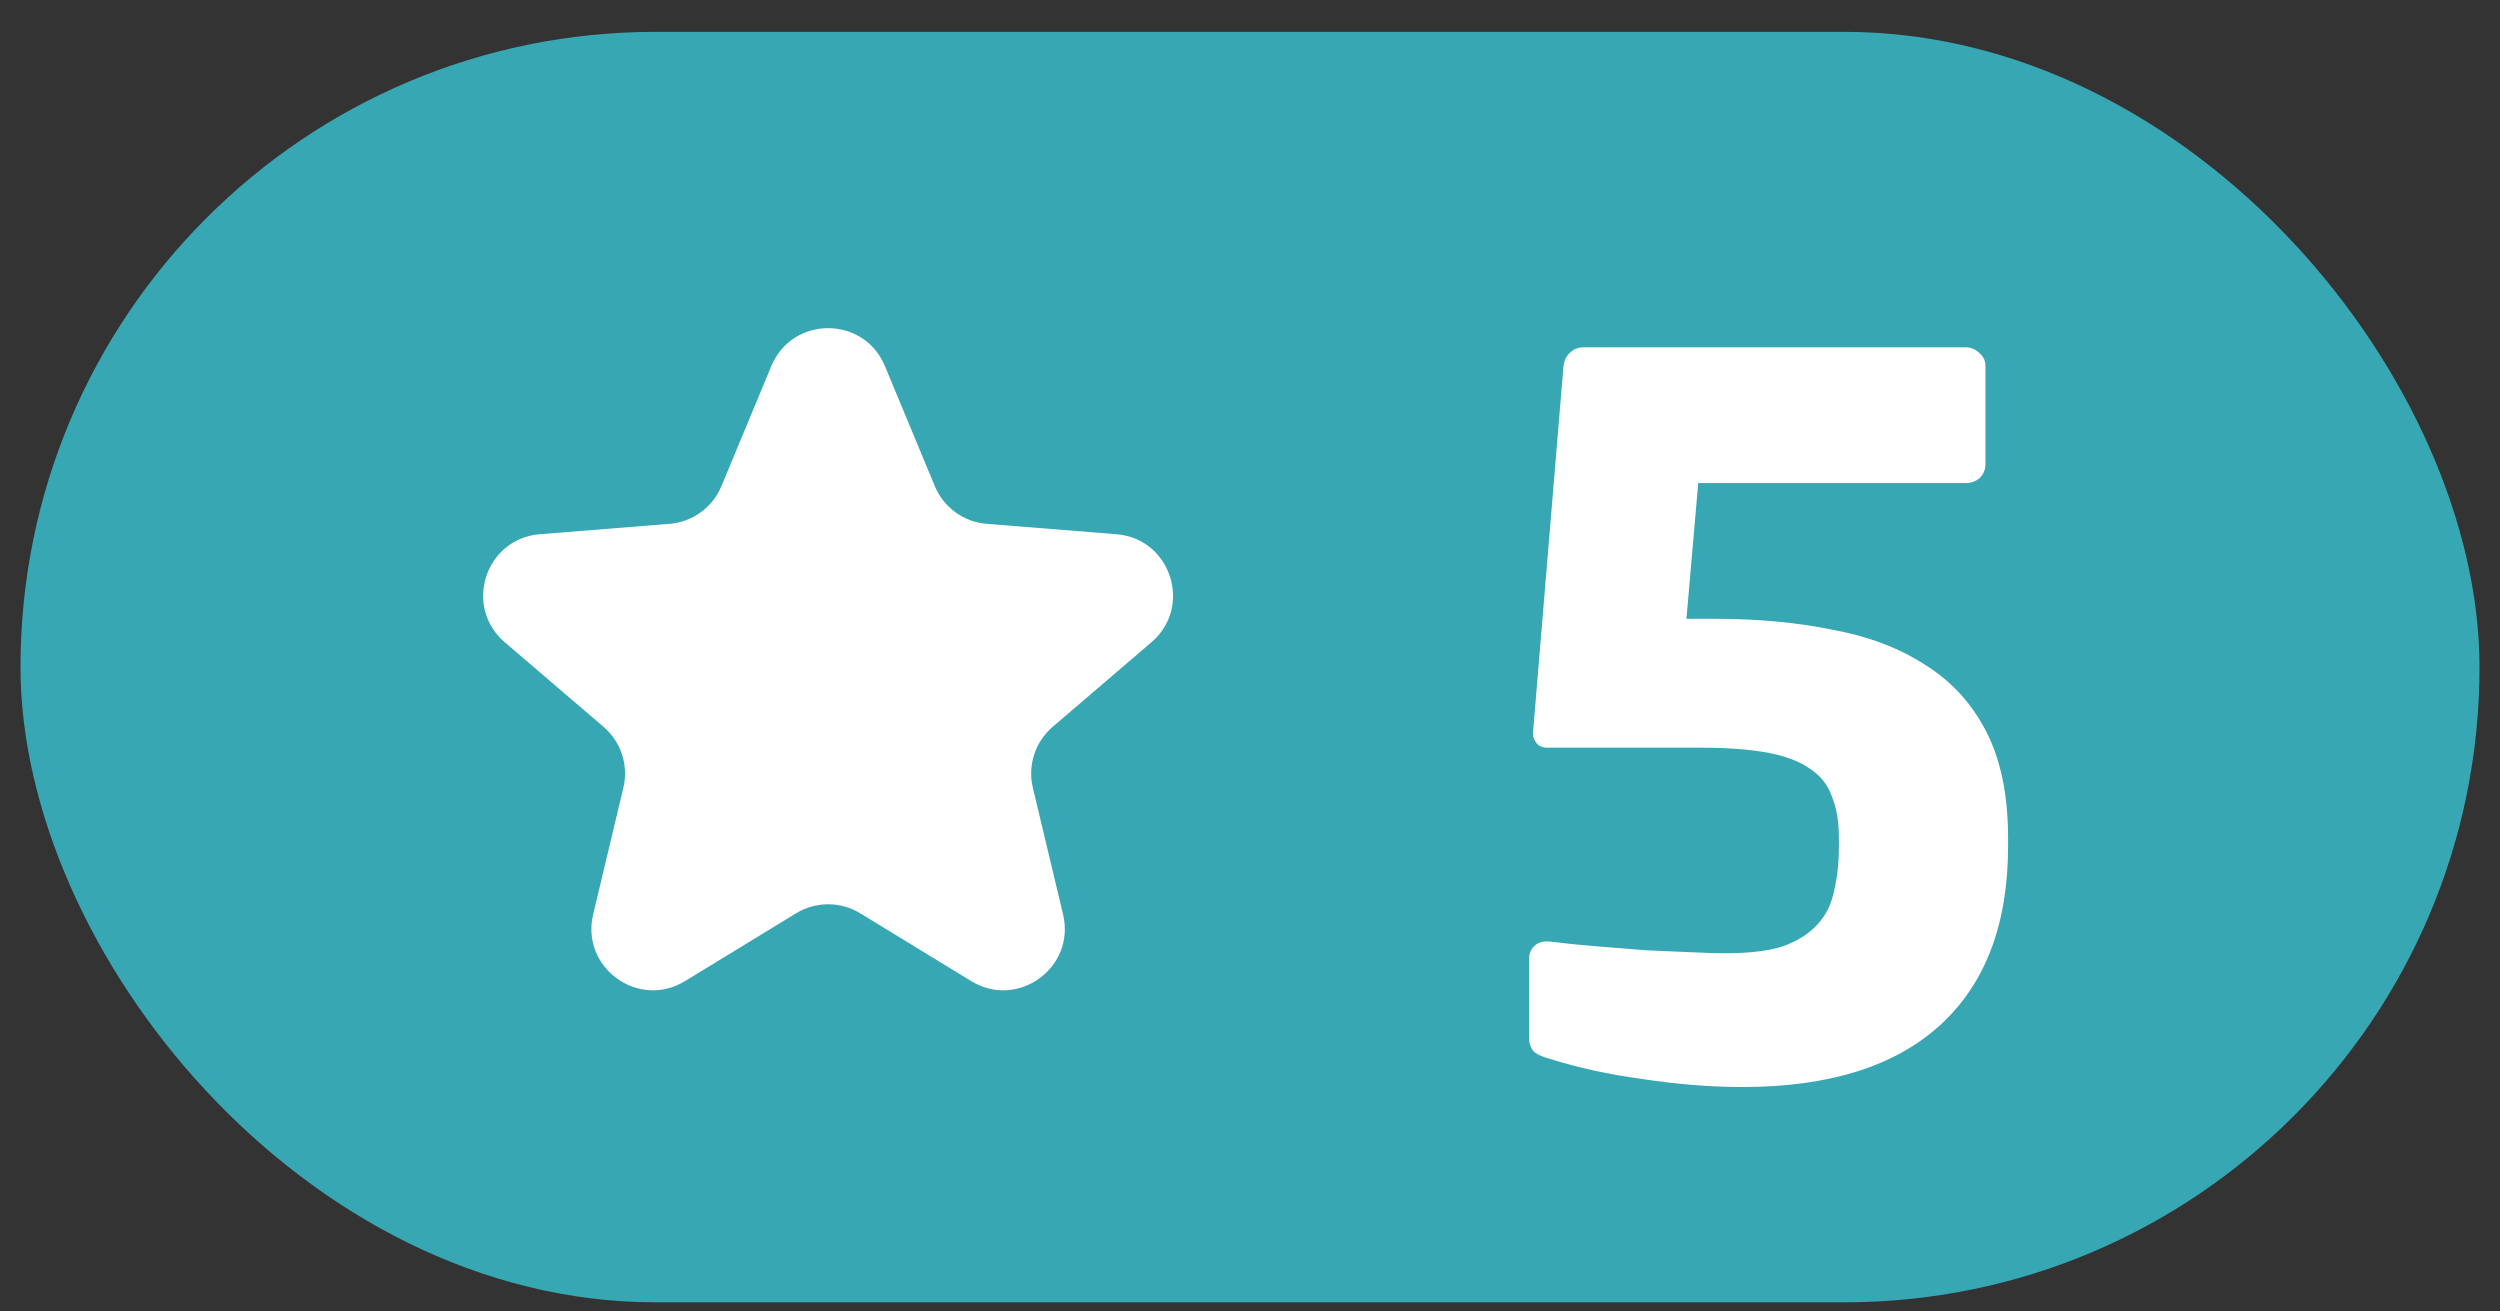
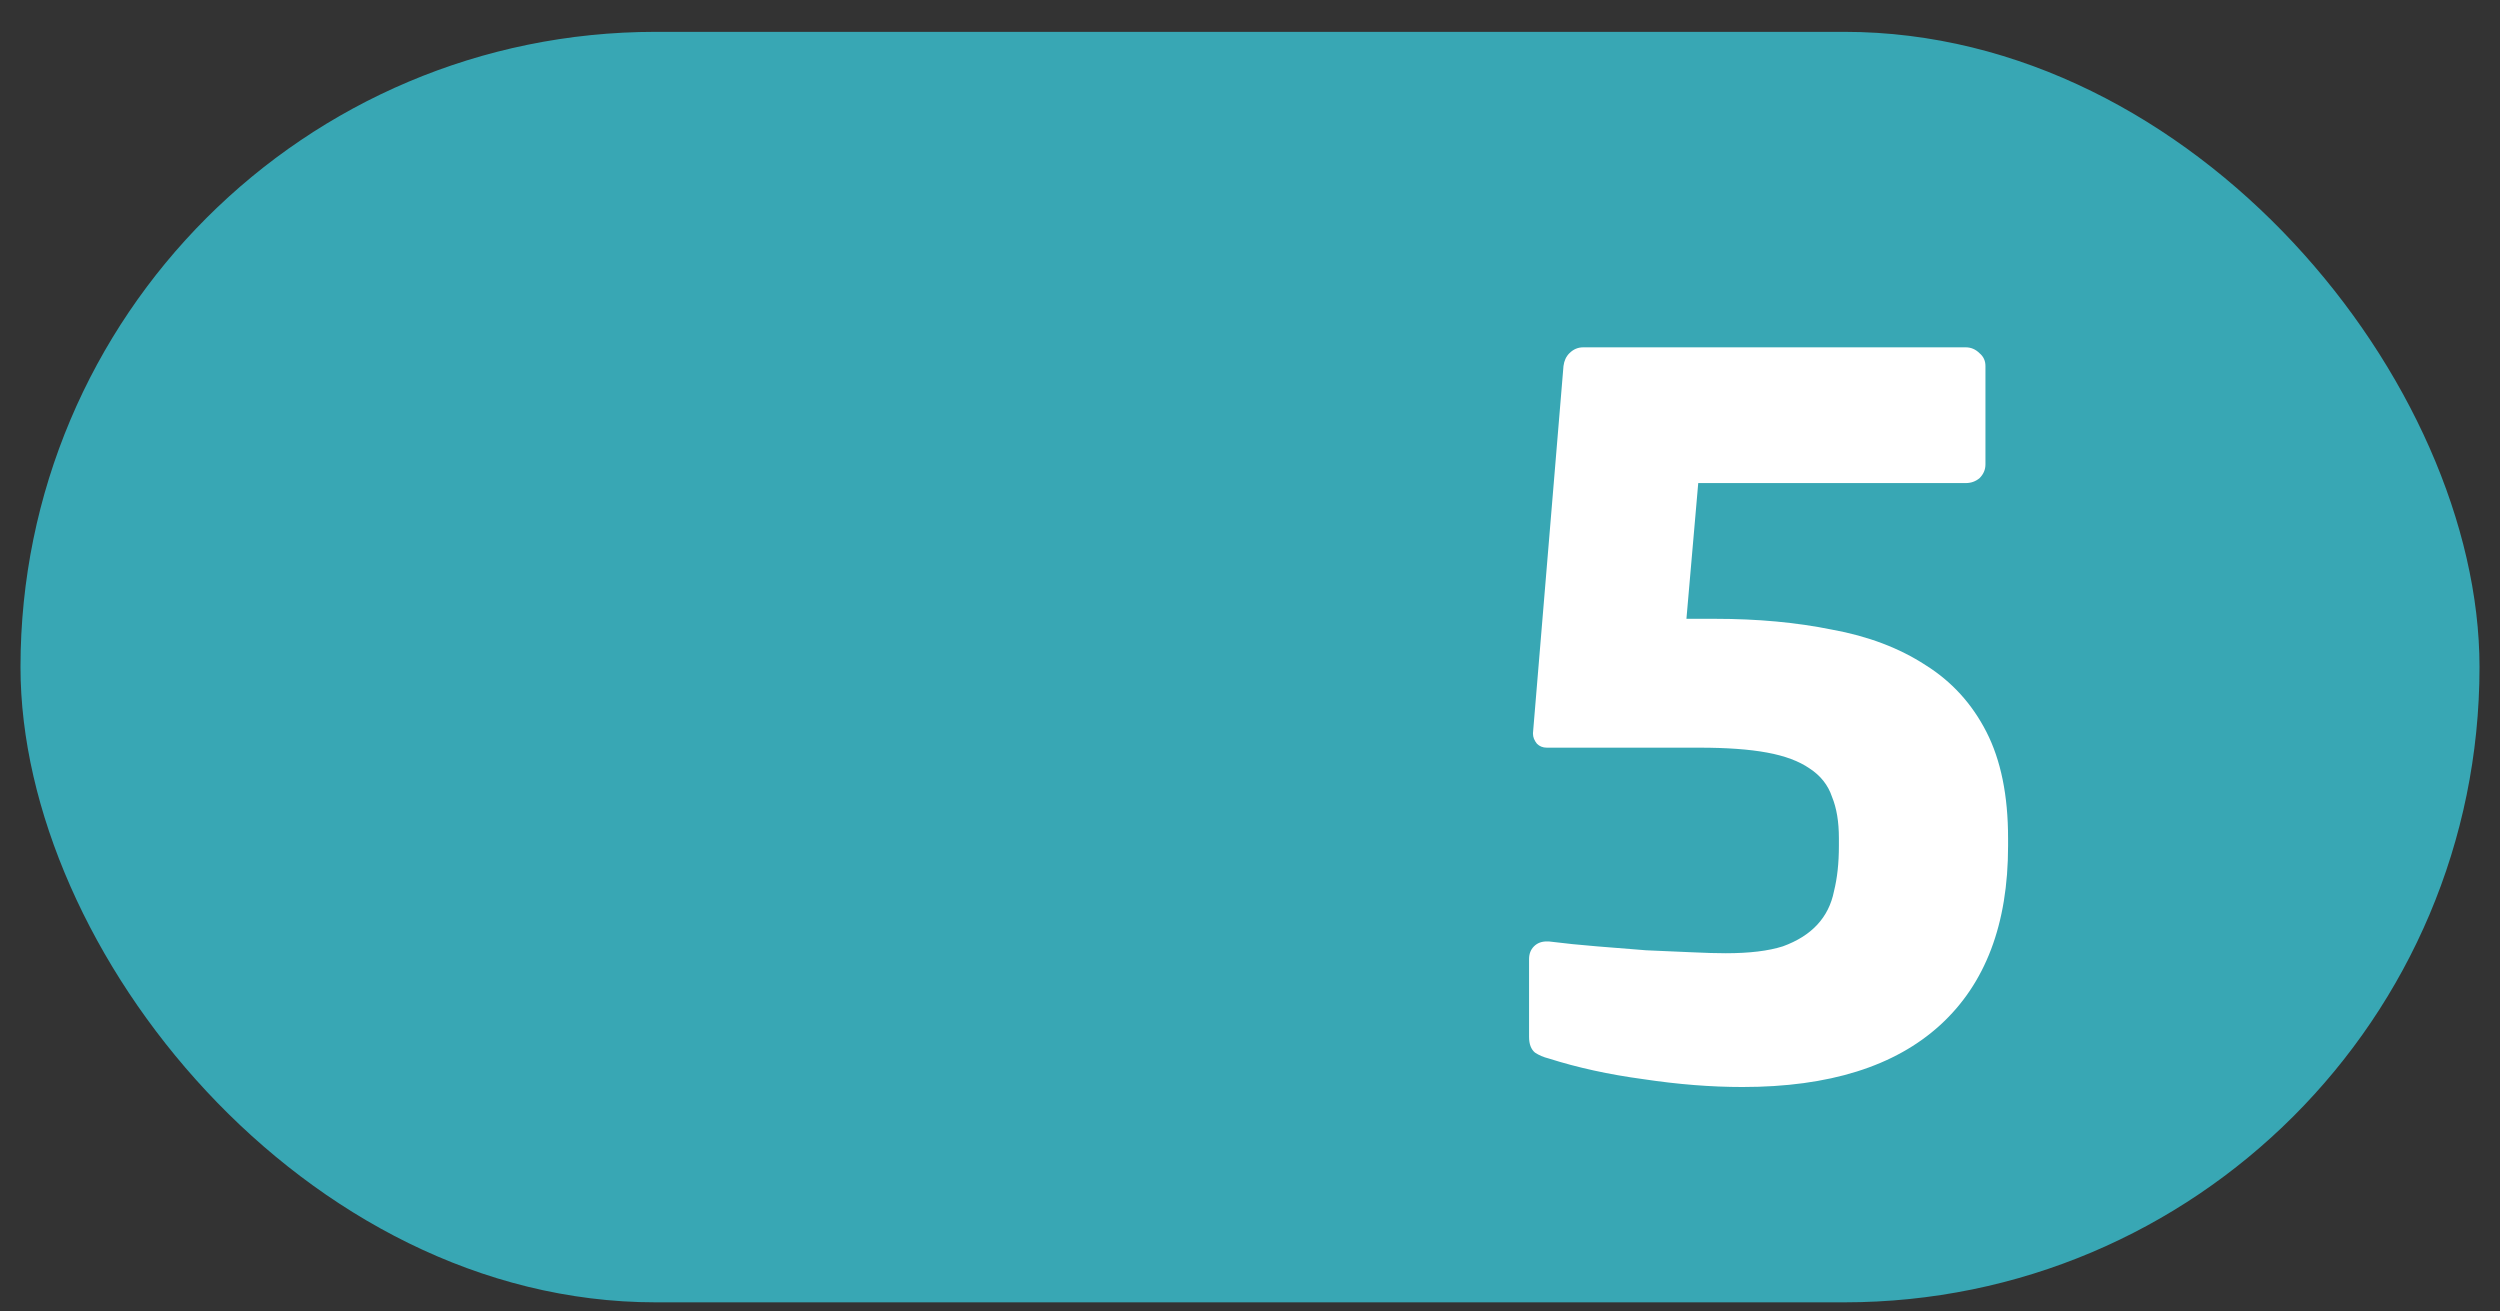
<svg xmlns="http://www.w3.org/2000/svg" width="61" height="32" viewBox="0 0 61 32" fill="none">
  <rect x="0" y="0" width="61" height="32" fill="#333333" stroke="none" />
  <rect x="0.5" y="0.777" width="60" height="31" rx="15.5" fill="#38A7B4" />
-   <path d="M18.821 8.931C19.333 7.699 21.078 7.699 21.591 8.931L22.81 11.863C23.026 12.382 23.515 12.737 24.075 12.782L27.24 13.035C28.57 13.142 29.11 14.802 28.096 15.67L25.685 17.735C25.258 18.101 25.071 18.675 25.202 19.223L25.939 22.311C26.248 23.609 24.836 24.635 23.698 23.939L20.988 22.284C20.508 21.991 19.904 21.991 19.424 22.284L16.714 23.939C15.576 24.635 14.164 23.609 14.473 22.311L15.21 19.223C15.341 18.675 15.154 18.101 14.727 17.735L12.315 15.67C11.302 14.802 11.841 13.142 13.171 13.035L16.336 12.782C16.897 12.737 17.386 12.382 17.602 11.863L18.821 8.931Z" fill="white" />
  <path d="M48.997 20.643C48.997 22.547 48.445 24.003 47.341 25.011C46.237 26.019 44.629 26.523 42.517 26.523C41.749 26.523 40.941 26.459 40.093 26.331C39.261 26.219 38.493 26.051 37.789 25.827C37.661 25.795 37.549 25.747 37.453 25.683C37.357 25.603 37.309 25.475 37.309 25.299V23.403C37.309 23.275 37.349 23.171 37.429 23.091C37.509 23.011 37.613 22.971 37.741 22.971H37.789C38.173 23.019 38.565 23.059 38.965 23.091C39.381 23.123 39.781 23.155 40.165 23.187C40.565 23.203 40.933 23.219 41.269 23.235C41.605 23.251 41.885 23.259 42.109 23.259C42.685 23.259 43.149 23.203 43.501 23.091C43.853 22.963 44.133 22.787 44.341 22.563C44.549 22.339 44.685 22.067 44.749 21.747C44.829 21.427 44.869 21.059 44.869 20.643V20.451C44.869 20.051 44.813 19.715 44.701 19.443C44.605 19.155 44.421 18.923 44.149 18.747C43.893 18.571 43.549 18.443 43.117 18.363C42.685 18.283 42.133 18.243 41.461 18.243H37.741C37.645 18.243 37.565 18.211 37.501 18.147C37.437 18.067 37.405 17.987 37.405 17.907V17.883L38.149 8.931C38.165 8.803 38.213 8.699 38.293 8.619C38.389 8.523 38.501 8.475 38.629 8.475H47.965C48.093 8.475 48.205 8.523 48.301 8.619C48.397 8.699 48.445 8.803 48.445 8.931V11.331C48.445 11.459 48.397 11.571 48.301 11.667C48.205 11.747 48.093 11.787 47.965 11.787H41.437L41.149 15.099H41.845C42.885 15.099 43.837 15.187 44.701 15.363C45.581 15.523 46.341 15.811 46.981 16.227C47.621 16.627 48.117 17.171 48.469 17.859C48.821 18.547 48.997 19.411 48.997 20.451V20.643Z" fill="white" />
</svg>